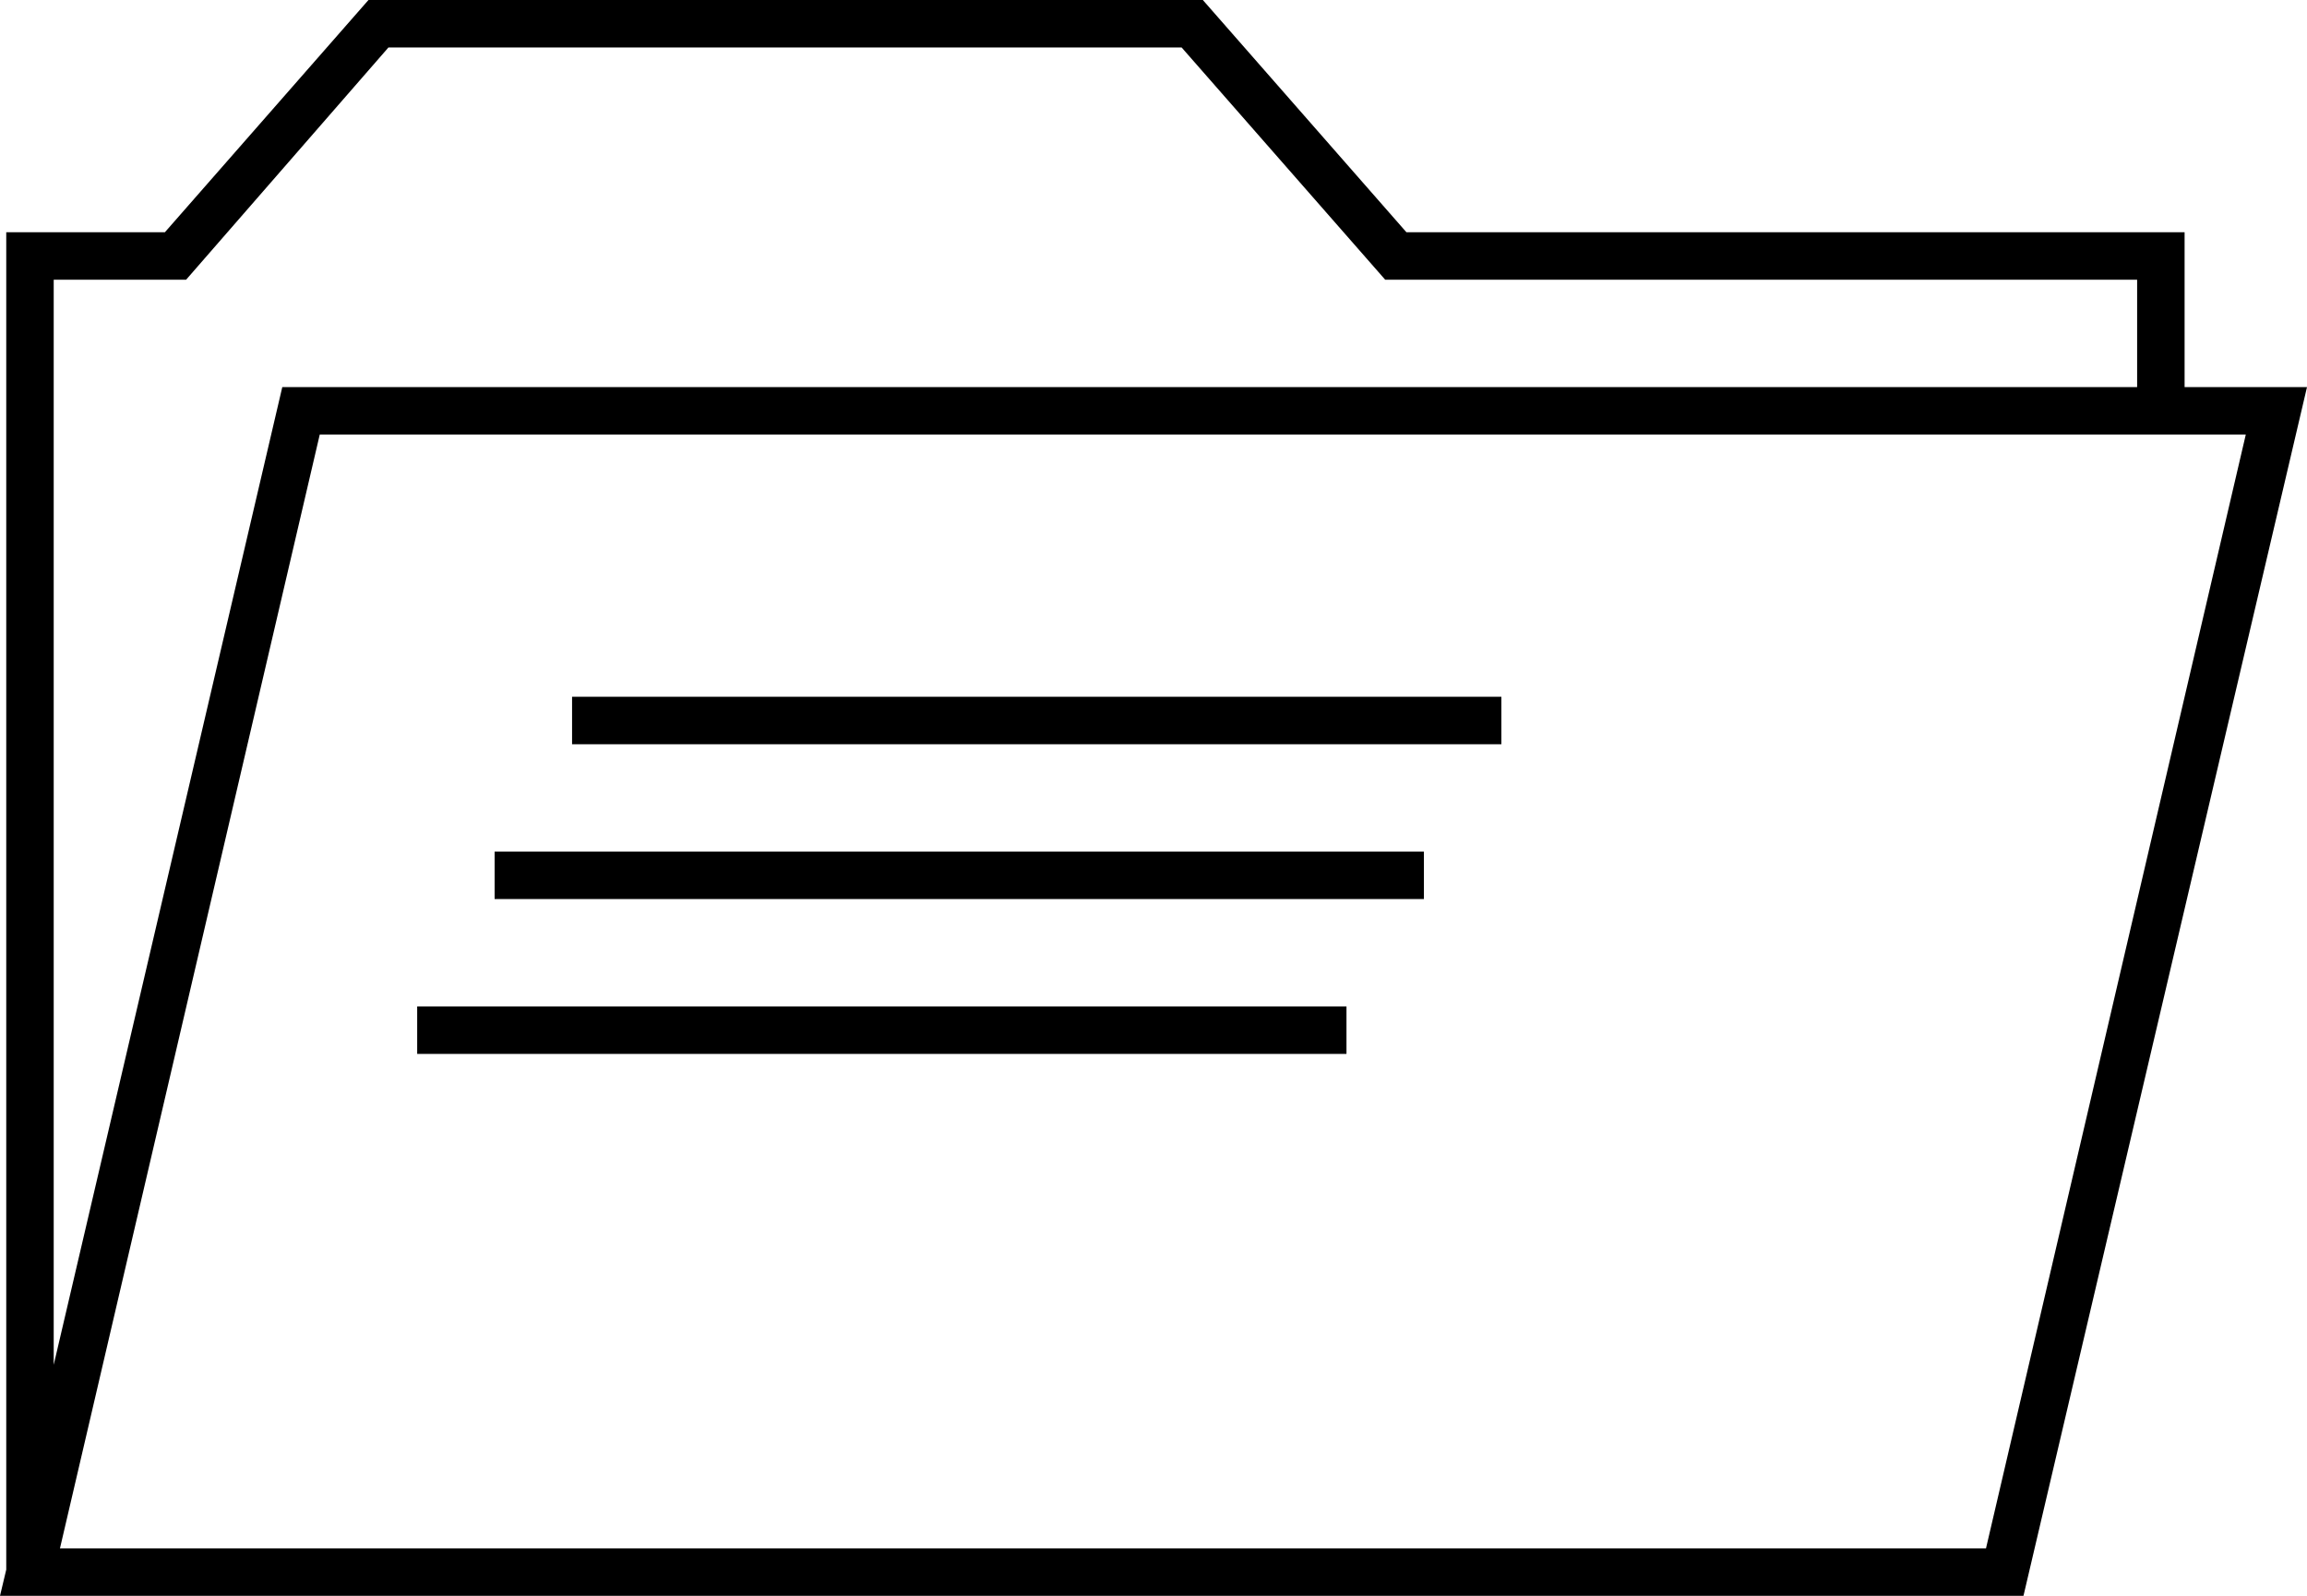
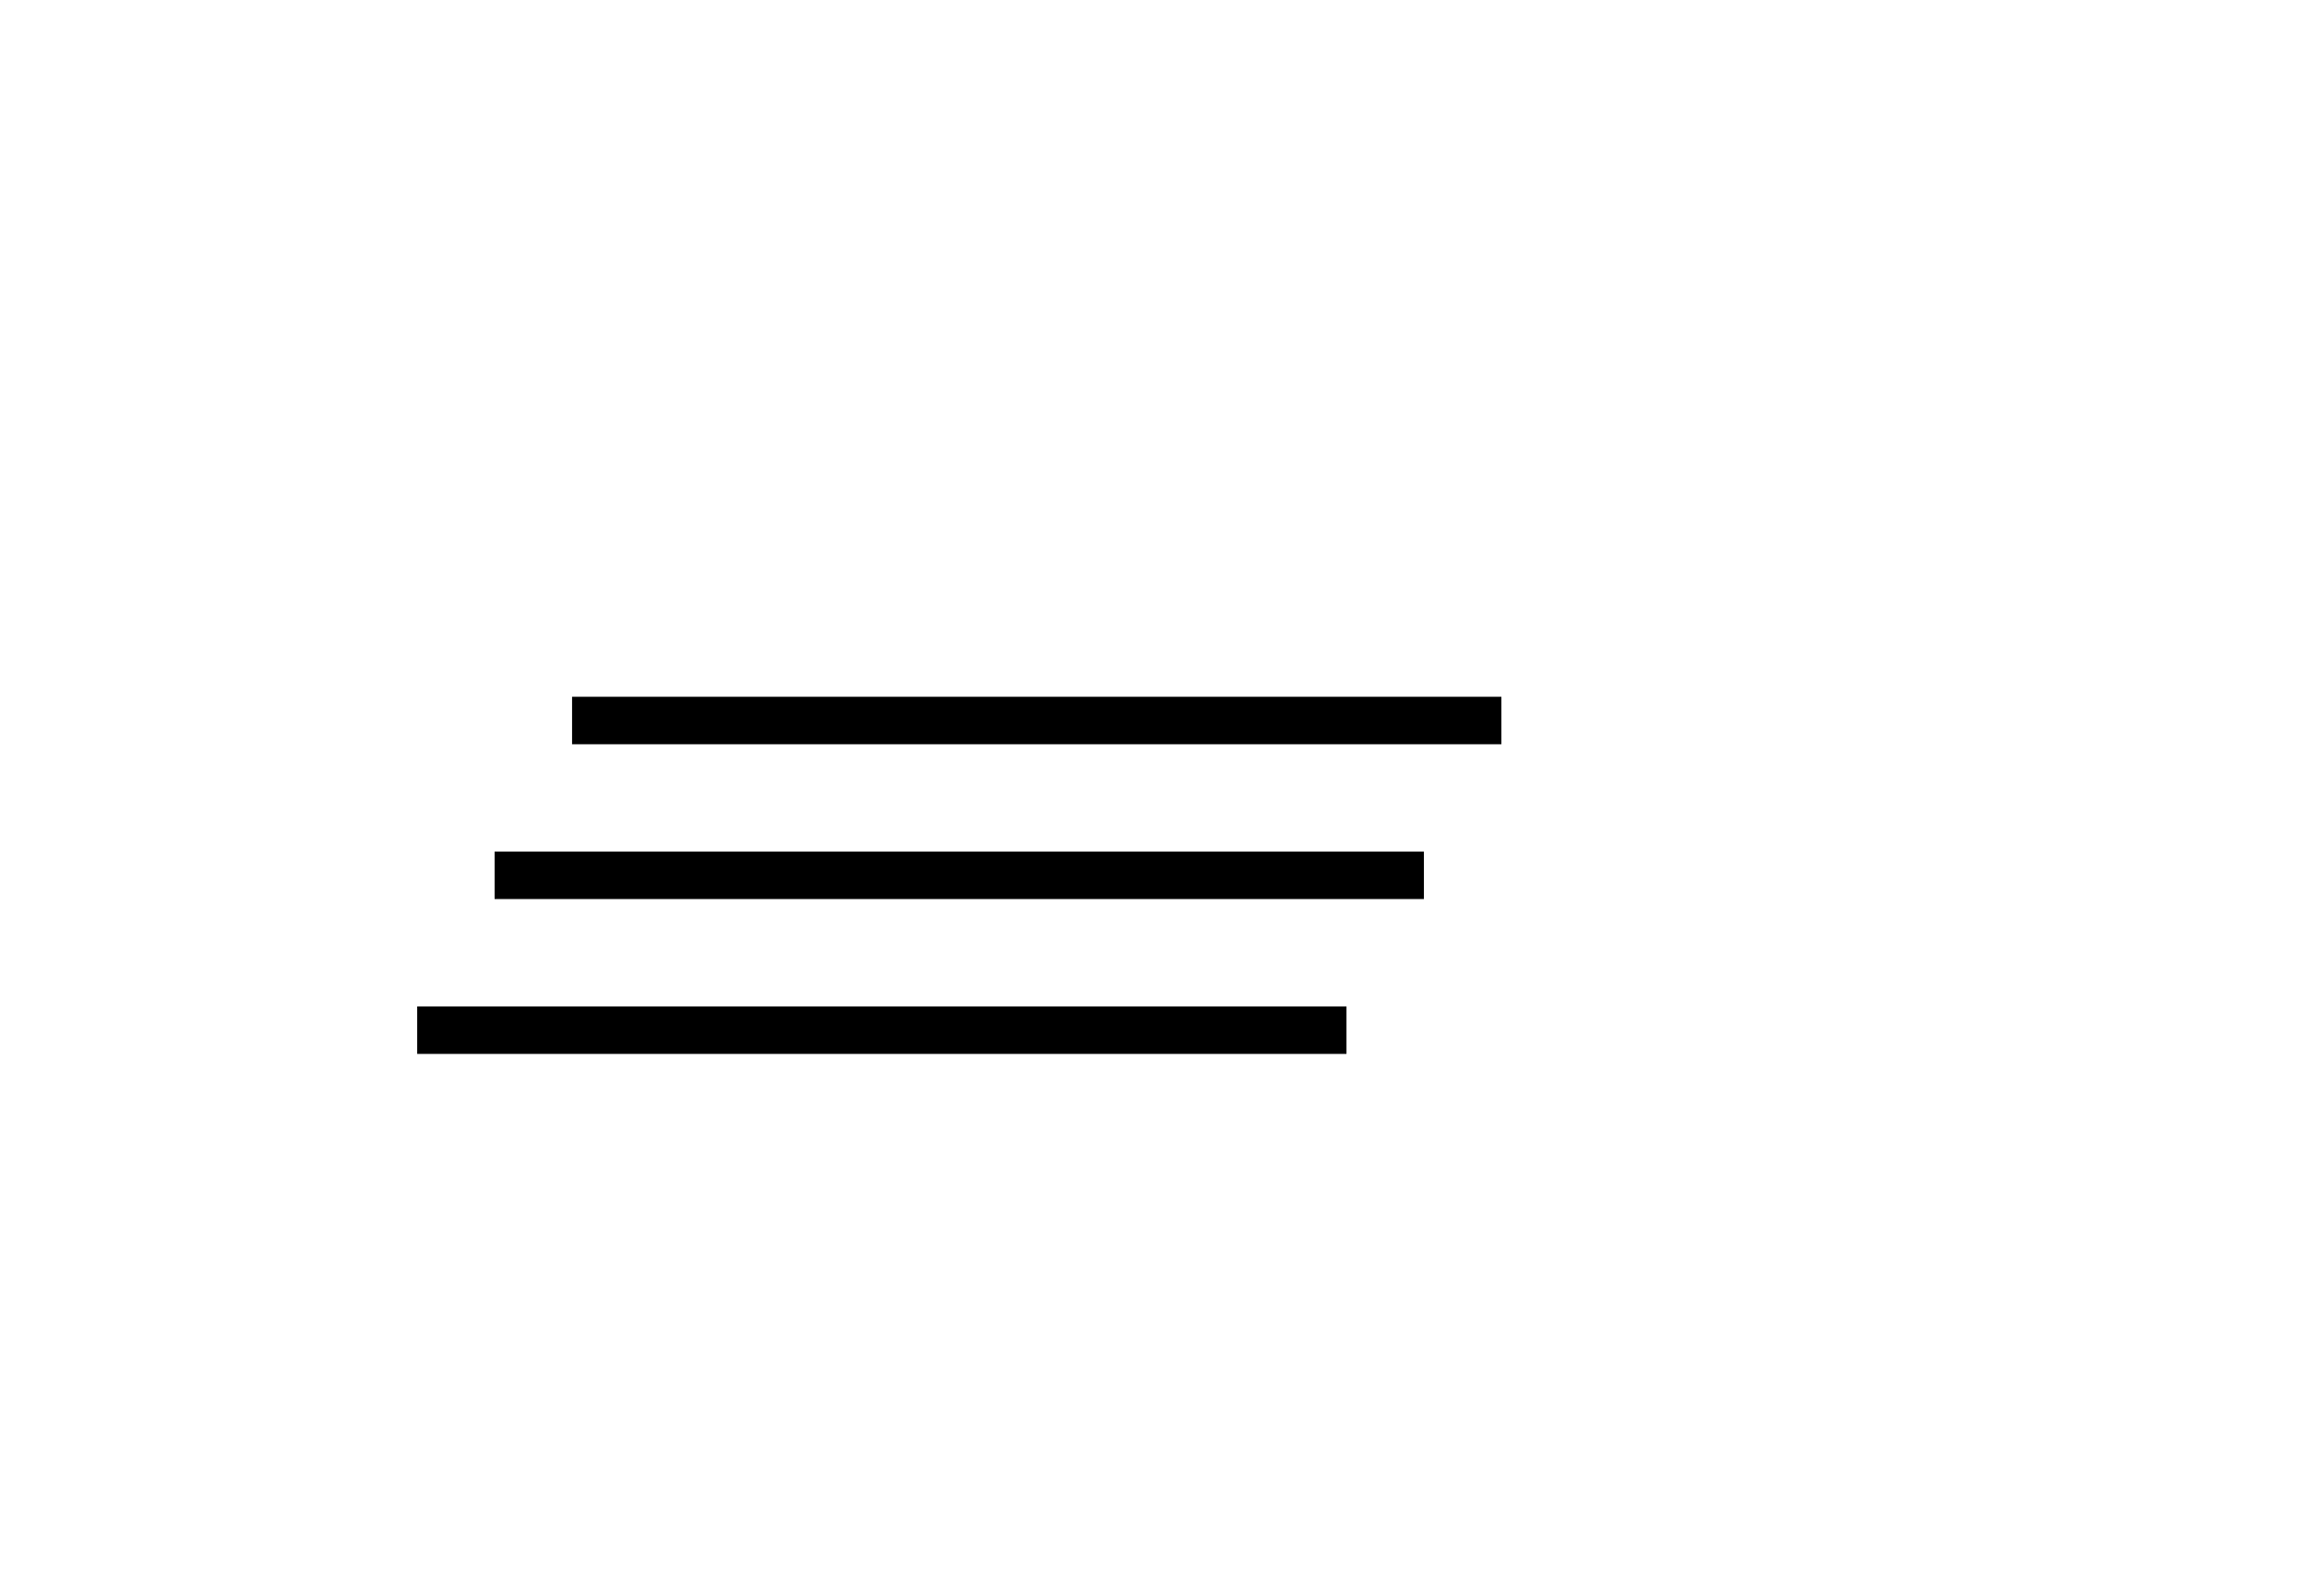
<svg xmlns="http://www.w3.org/2000/svg" id="Layer_1" data-name="Layer 1" viewBox="0 0 184.7 127.8">
-   <path d="M169.7,163.9H7.7l.5-2.1V54.7H20.9L37.2,36.1H104l16.3,18.6h62.3V67.1h9.8ZM12.5,160.1H166.7l20.8-89.2H33.3ZM12,58.5v86.9L30.3,67.1H178.8V58.5H118.6L102.3,39.9H38.8L22.6,58.5Z" transform="translate(-7.7 -36.1)" />
  <path d="M115.5,120.5H41.1v-3.8h74.4Zm6.2-12.4H47.3v-3.8h74.4Zm6.2-12.4H53.5V91.9h74.4Z" transform="translate(-7.7 -36.1)" />
</svg>